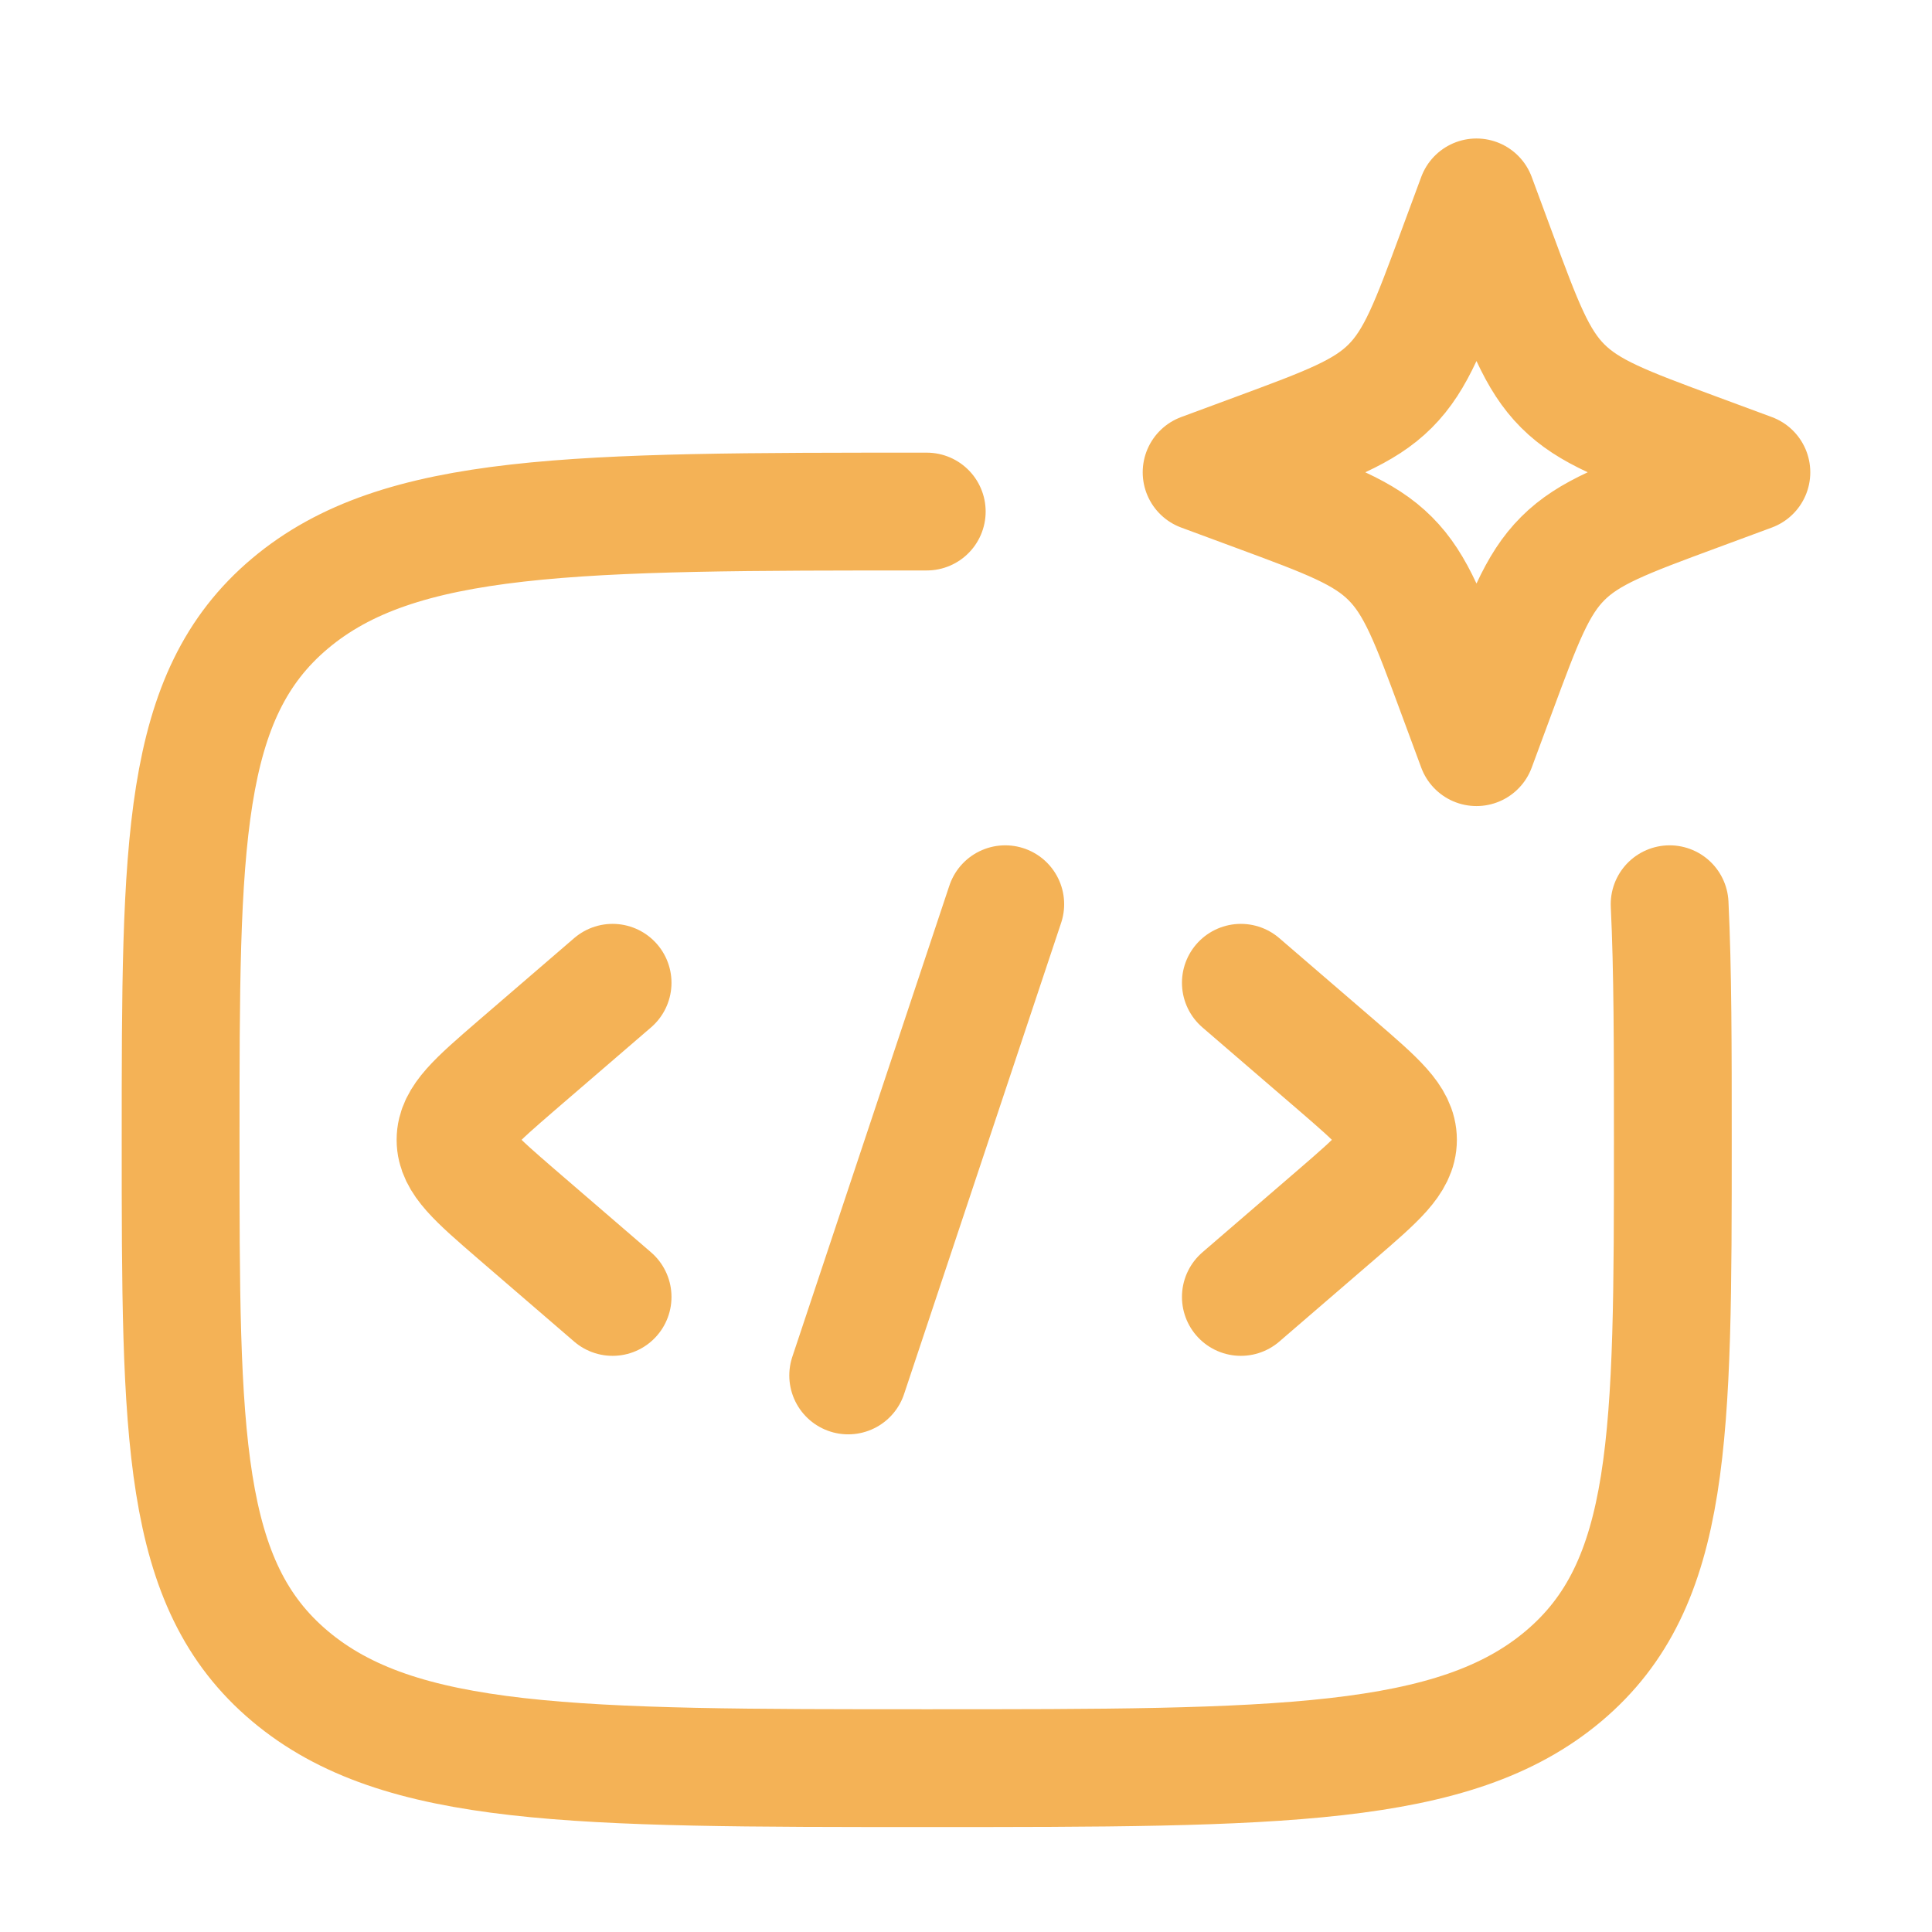
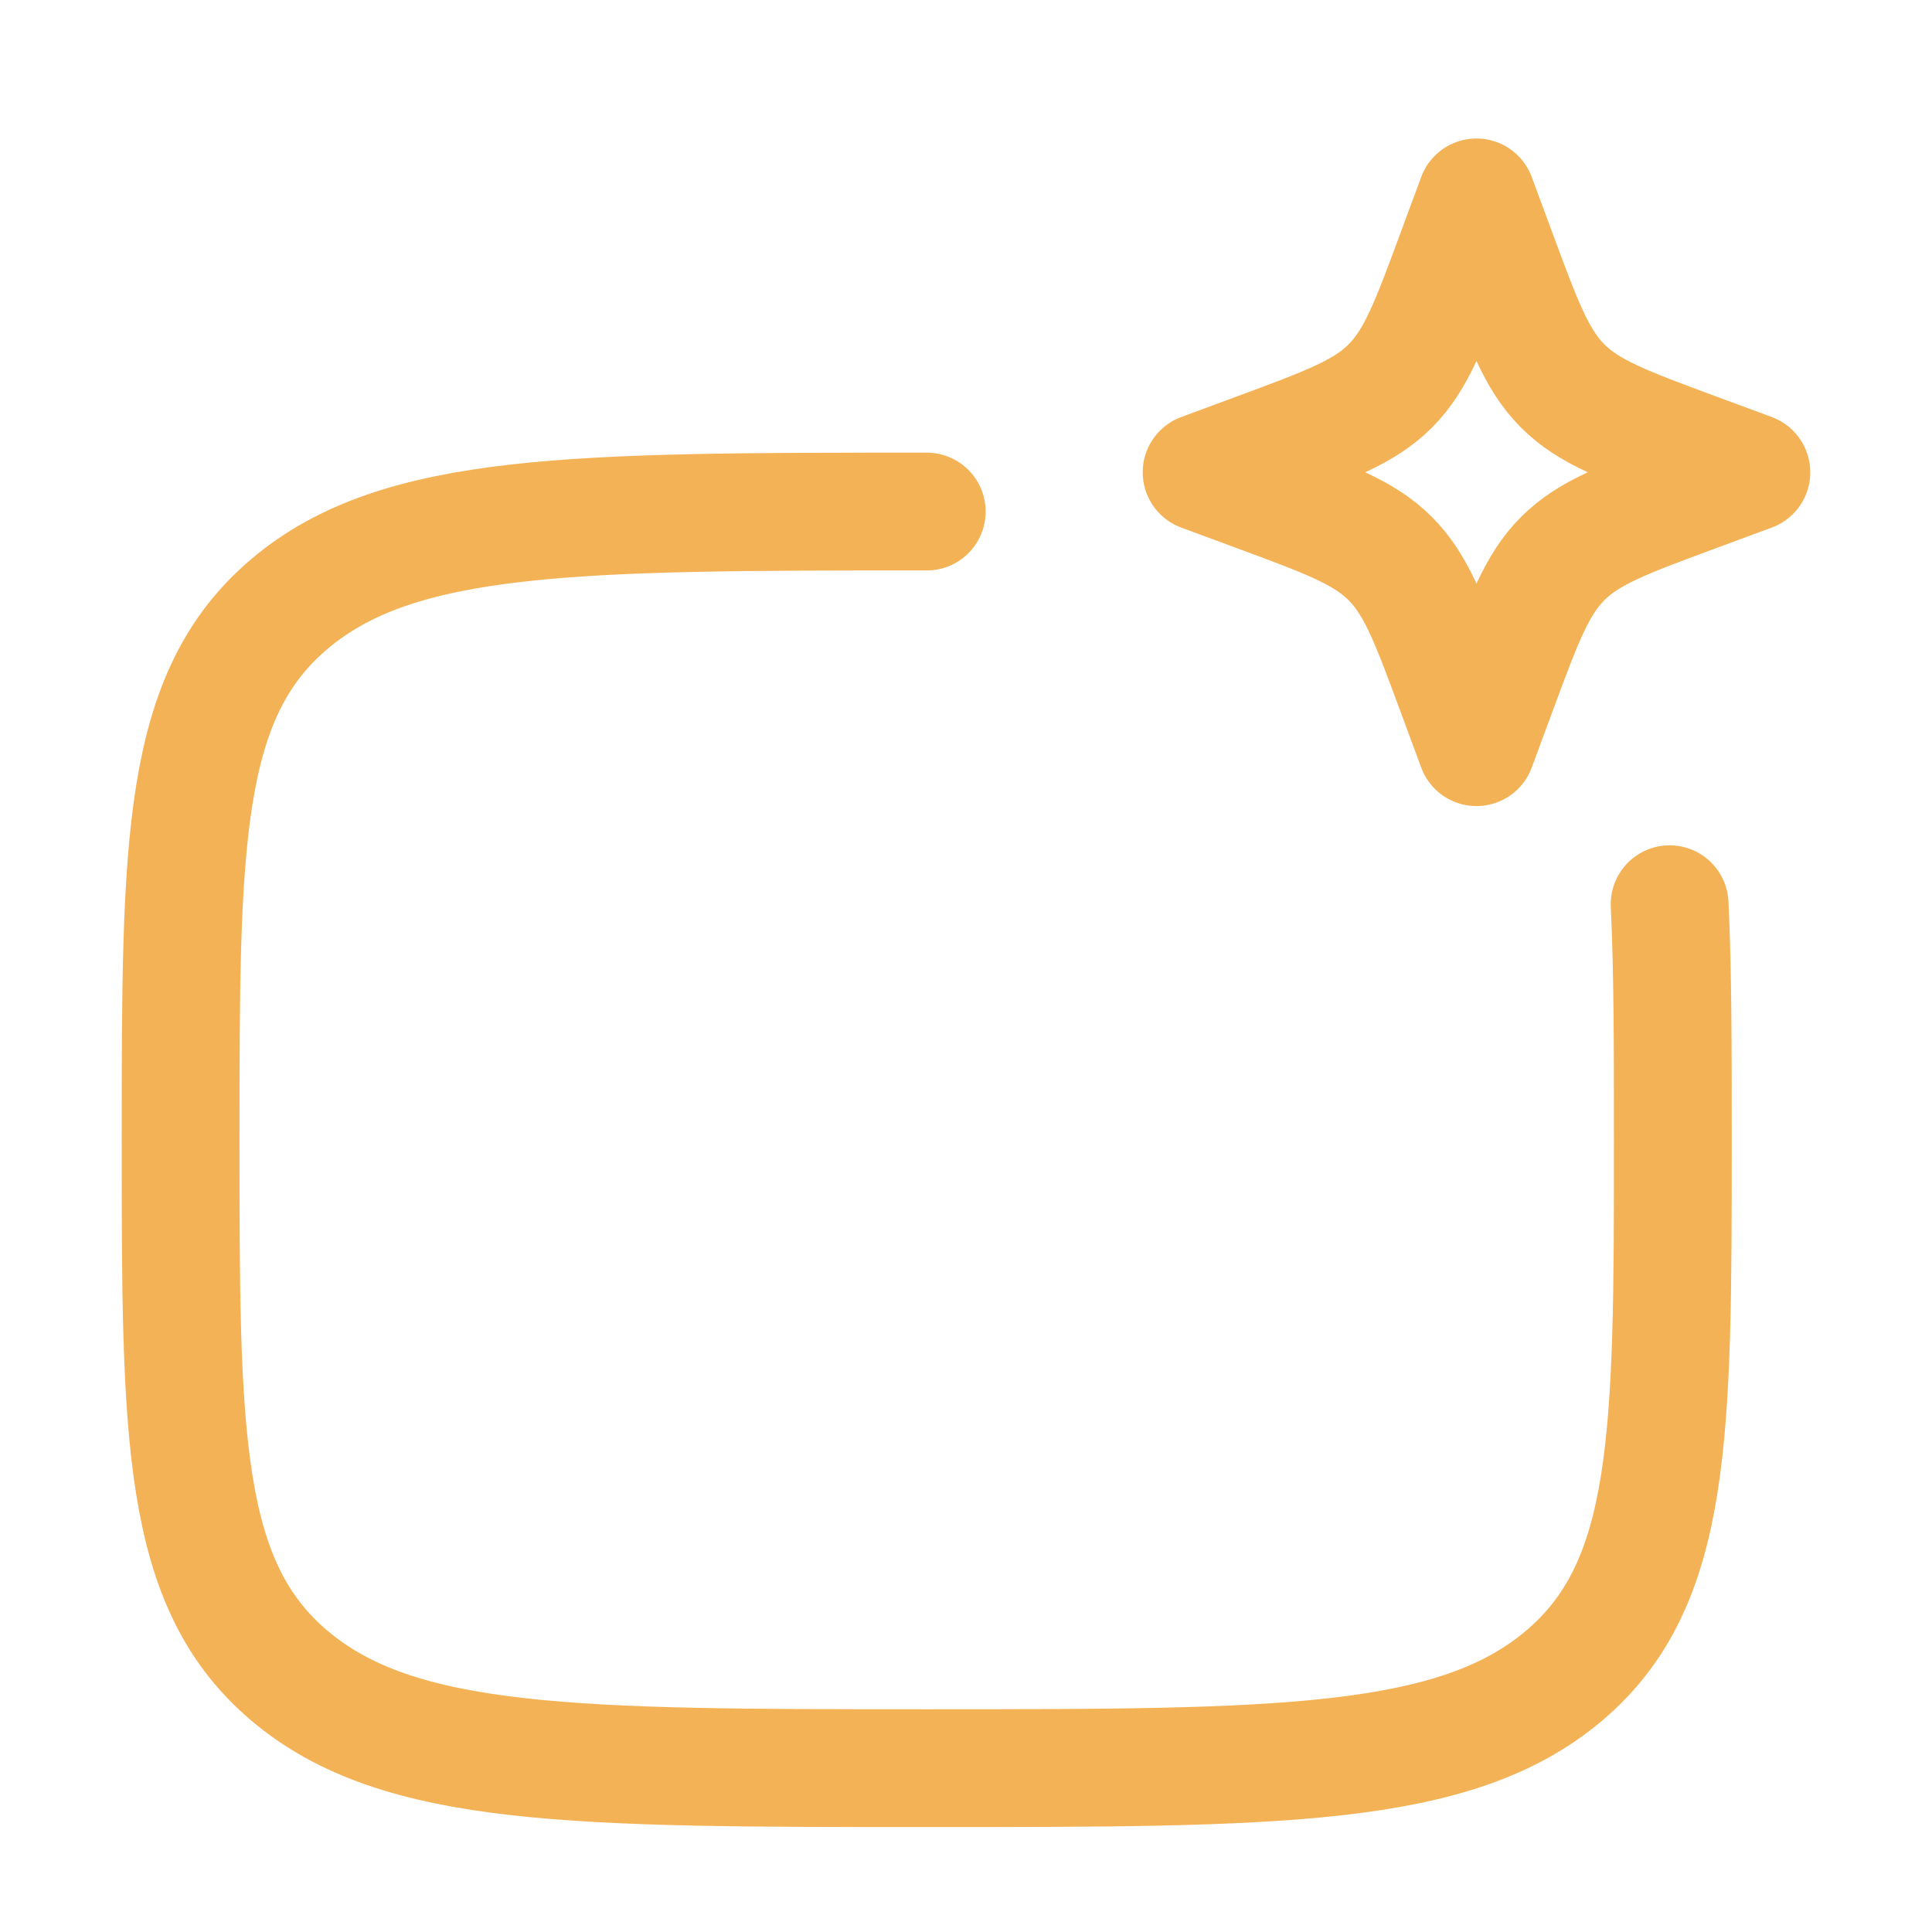
<svg xmlns="http://www.w3.org/2000/svg" width="41" height="41" viewBox="0 0 41 41" fill="none">
  <path d="M19.667 10.856C12.203 10.856 8.47 10.856 6.152 12.809C3.833 14.762 3.833 17.904 3.833 24.189C3.833 30.474 3.833 33.617 6.152 35.569C8.47 37.521 12.202 37.523 19.667 37.523C27.13 37.523 30.863 37.523 33.182 35.569C35.5 33.616 35.5 30.474 35.5 24.189C35.5 22.239 35.5 20.593 35.432 19.189M31.333 4.189L31.763 5.351C32.327 6.874 32.608 7.636 33.163 8.191C33.72 8.748 34.482 9.029 36.005 9.593L37.167 10.023L36.005 10.453C34.482 11.016 33.72 11.297 33.165 11.852C32.608 12.409 32.327 13.171 31.763 14.694L31.333 15.856L30.903 14.694C30.34 13.171 30.058 12.409 29.503 11.854C28.947 11.297 28.185 11.016 26.662 10.453L25.5 10.023L26.662 9.593C28.185 9.029 28.947 8.748 29.502 8.193C30.058 7.636 30.34 6.874 30.903 5.351L31.333 4.189Z" stroke="#F4B256" stroke-width="2.5" stroke-linecap="round" stroke-linejoin="round" />
-   <path d="M26.333 20.856L28.378 22.617C29.237 23.359 29.667 23.729 29.667 24.189C29.667 24.649 29.237 25.019 28.378 25.761L26.333 27.523M13 20.856L10.955 22.617C10.097 23.359 9.667 23.729 9.667 24.189C9.667 24.649 10.097 25.019 10.955 25.761L13 27.523M21.333 19.189L18 29.189" stroke="#F4B256" stroke-width="2.5" stroke-linecap="round" stroke-linejoin="round" />
</svg>